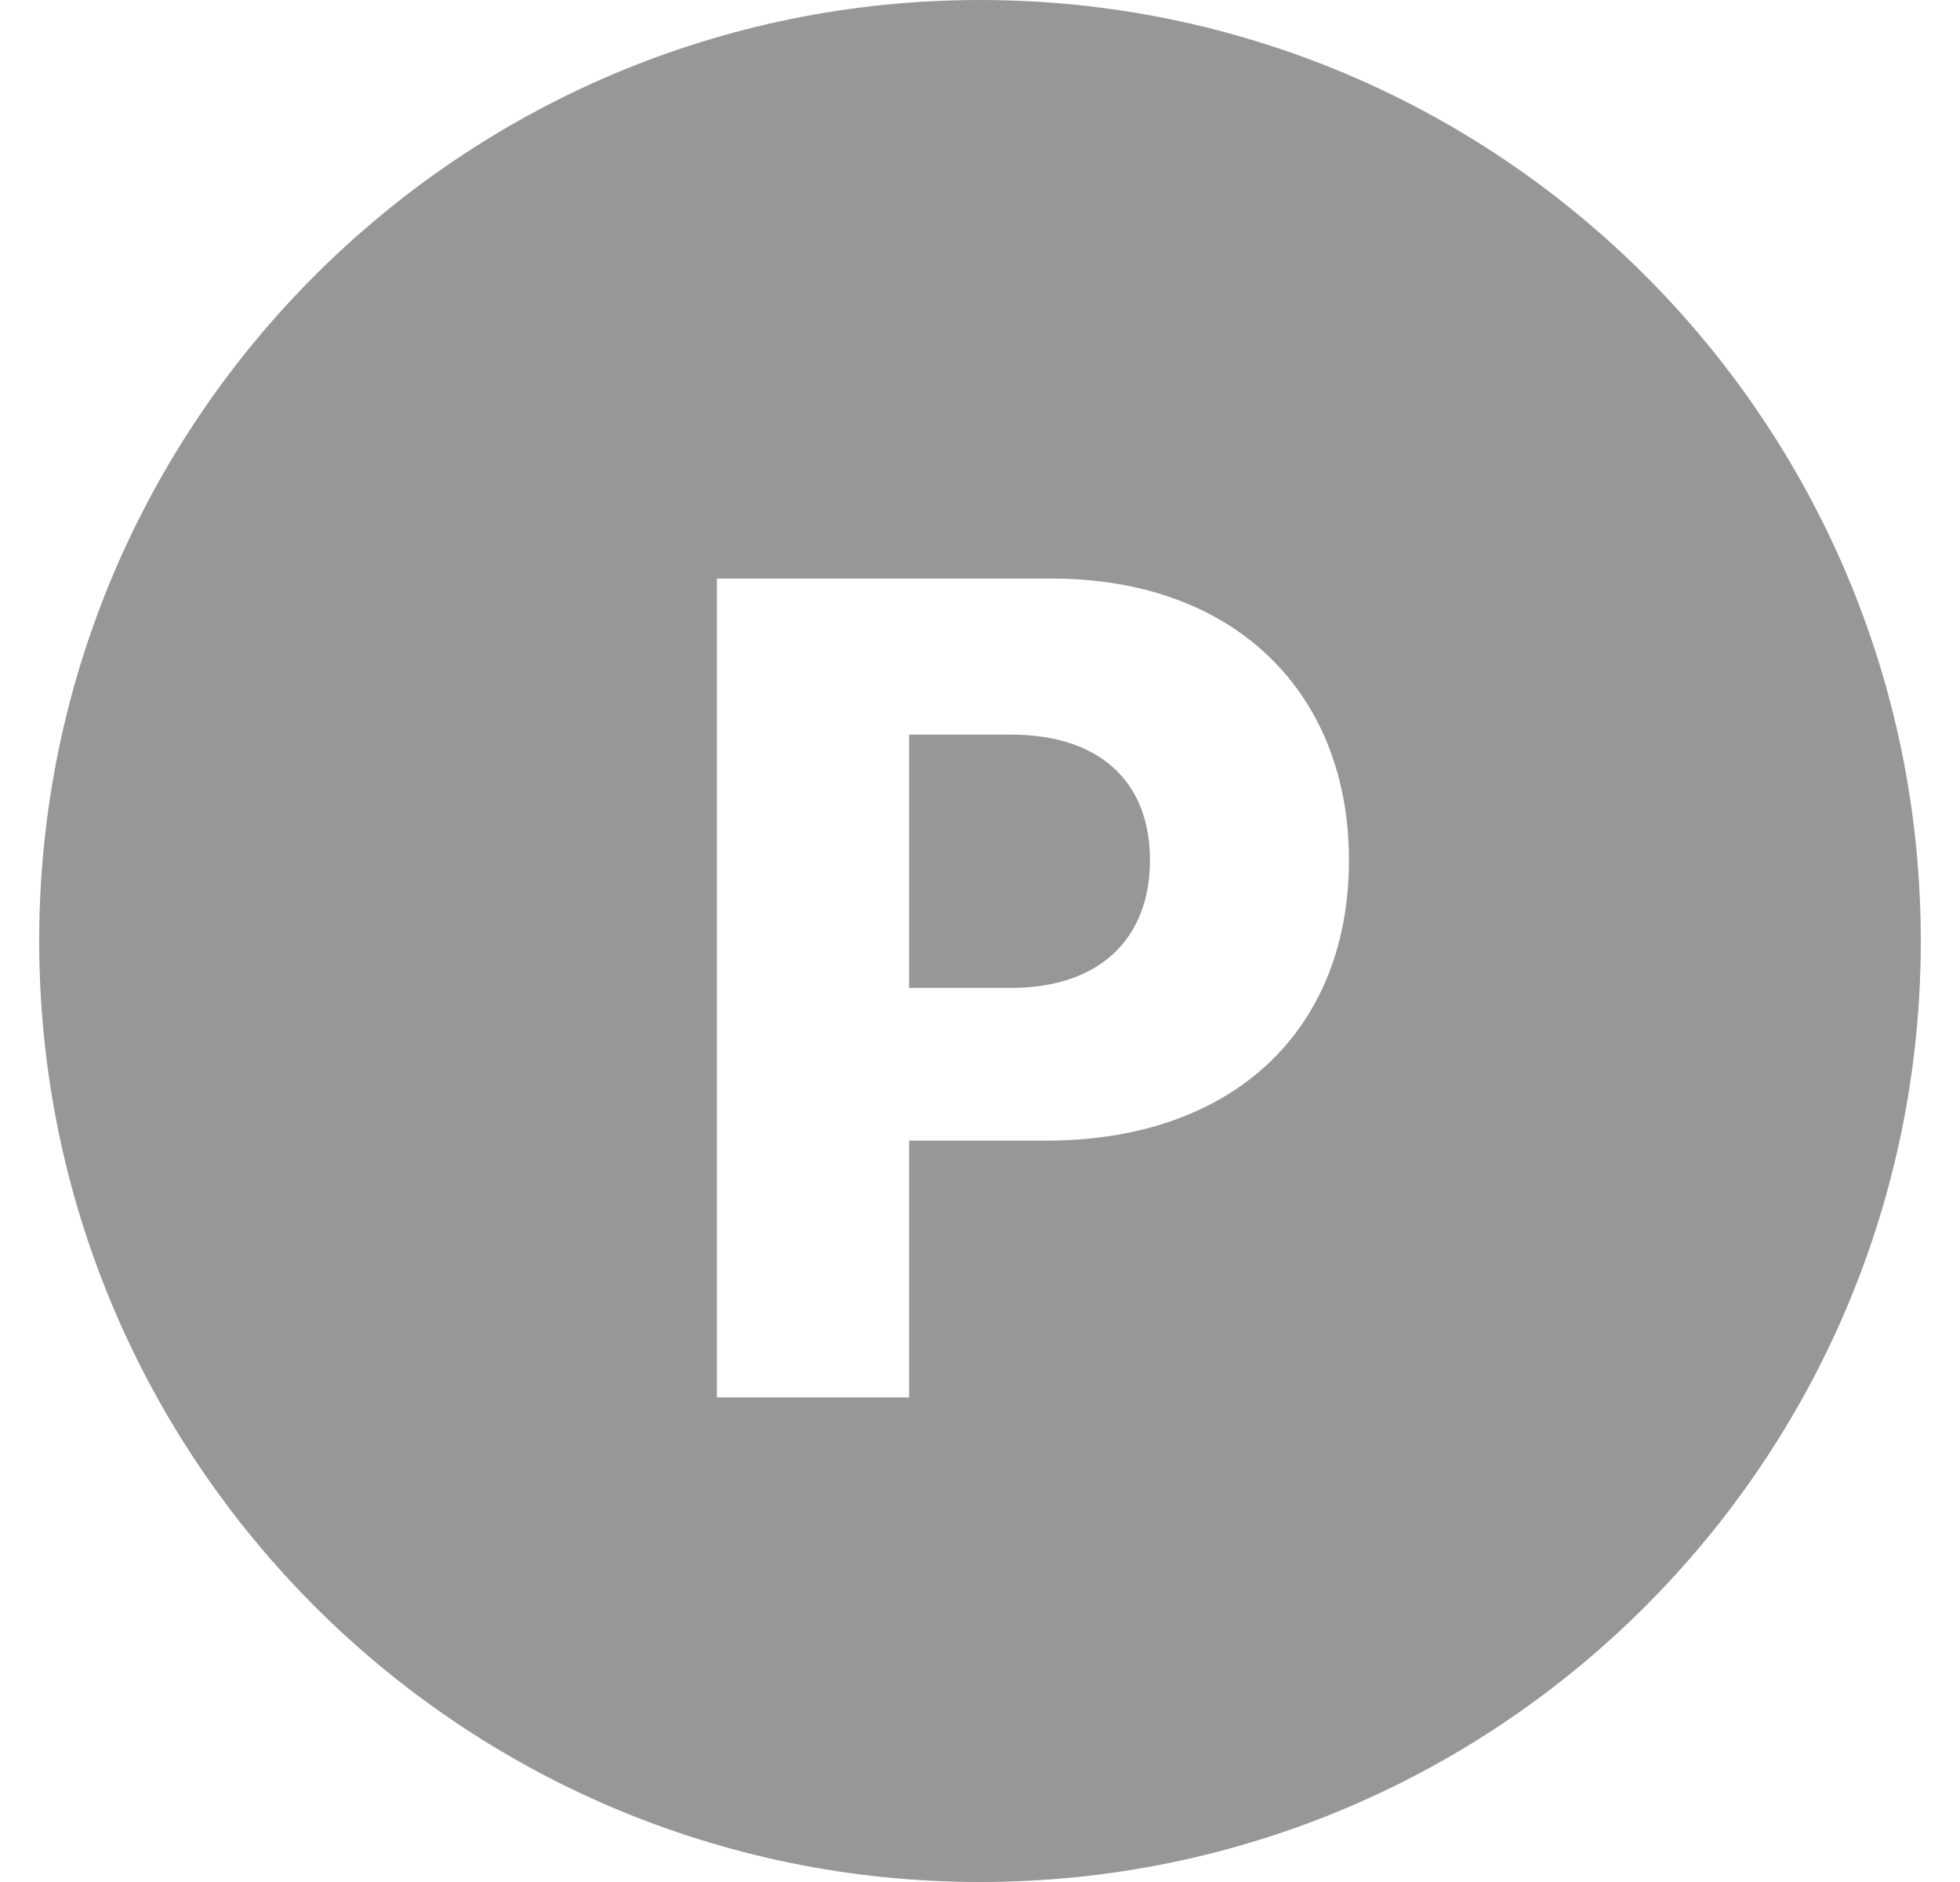
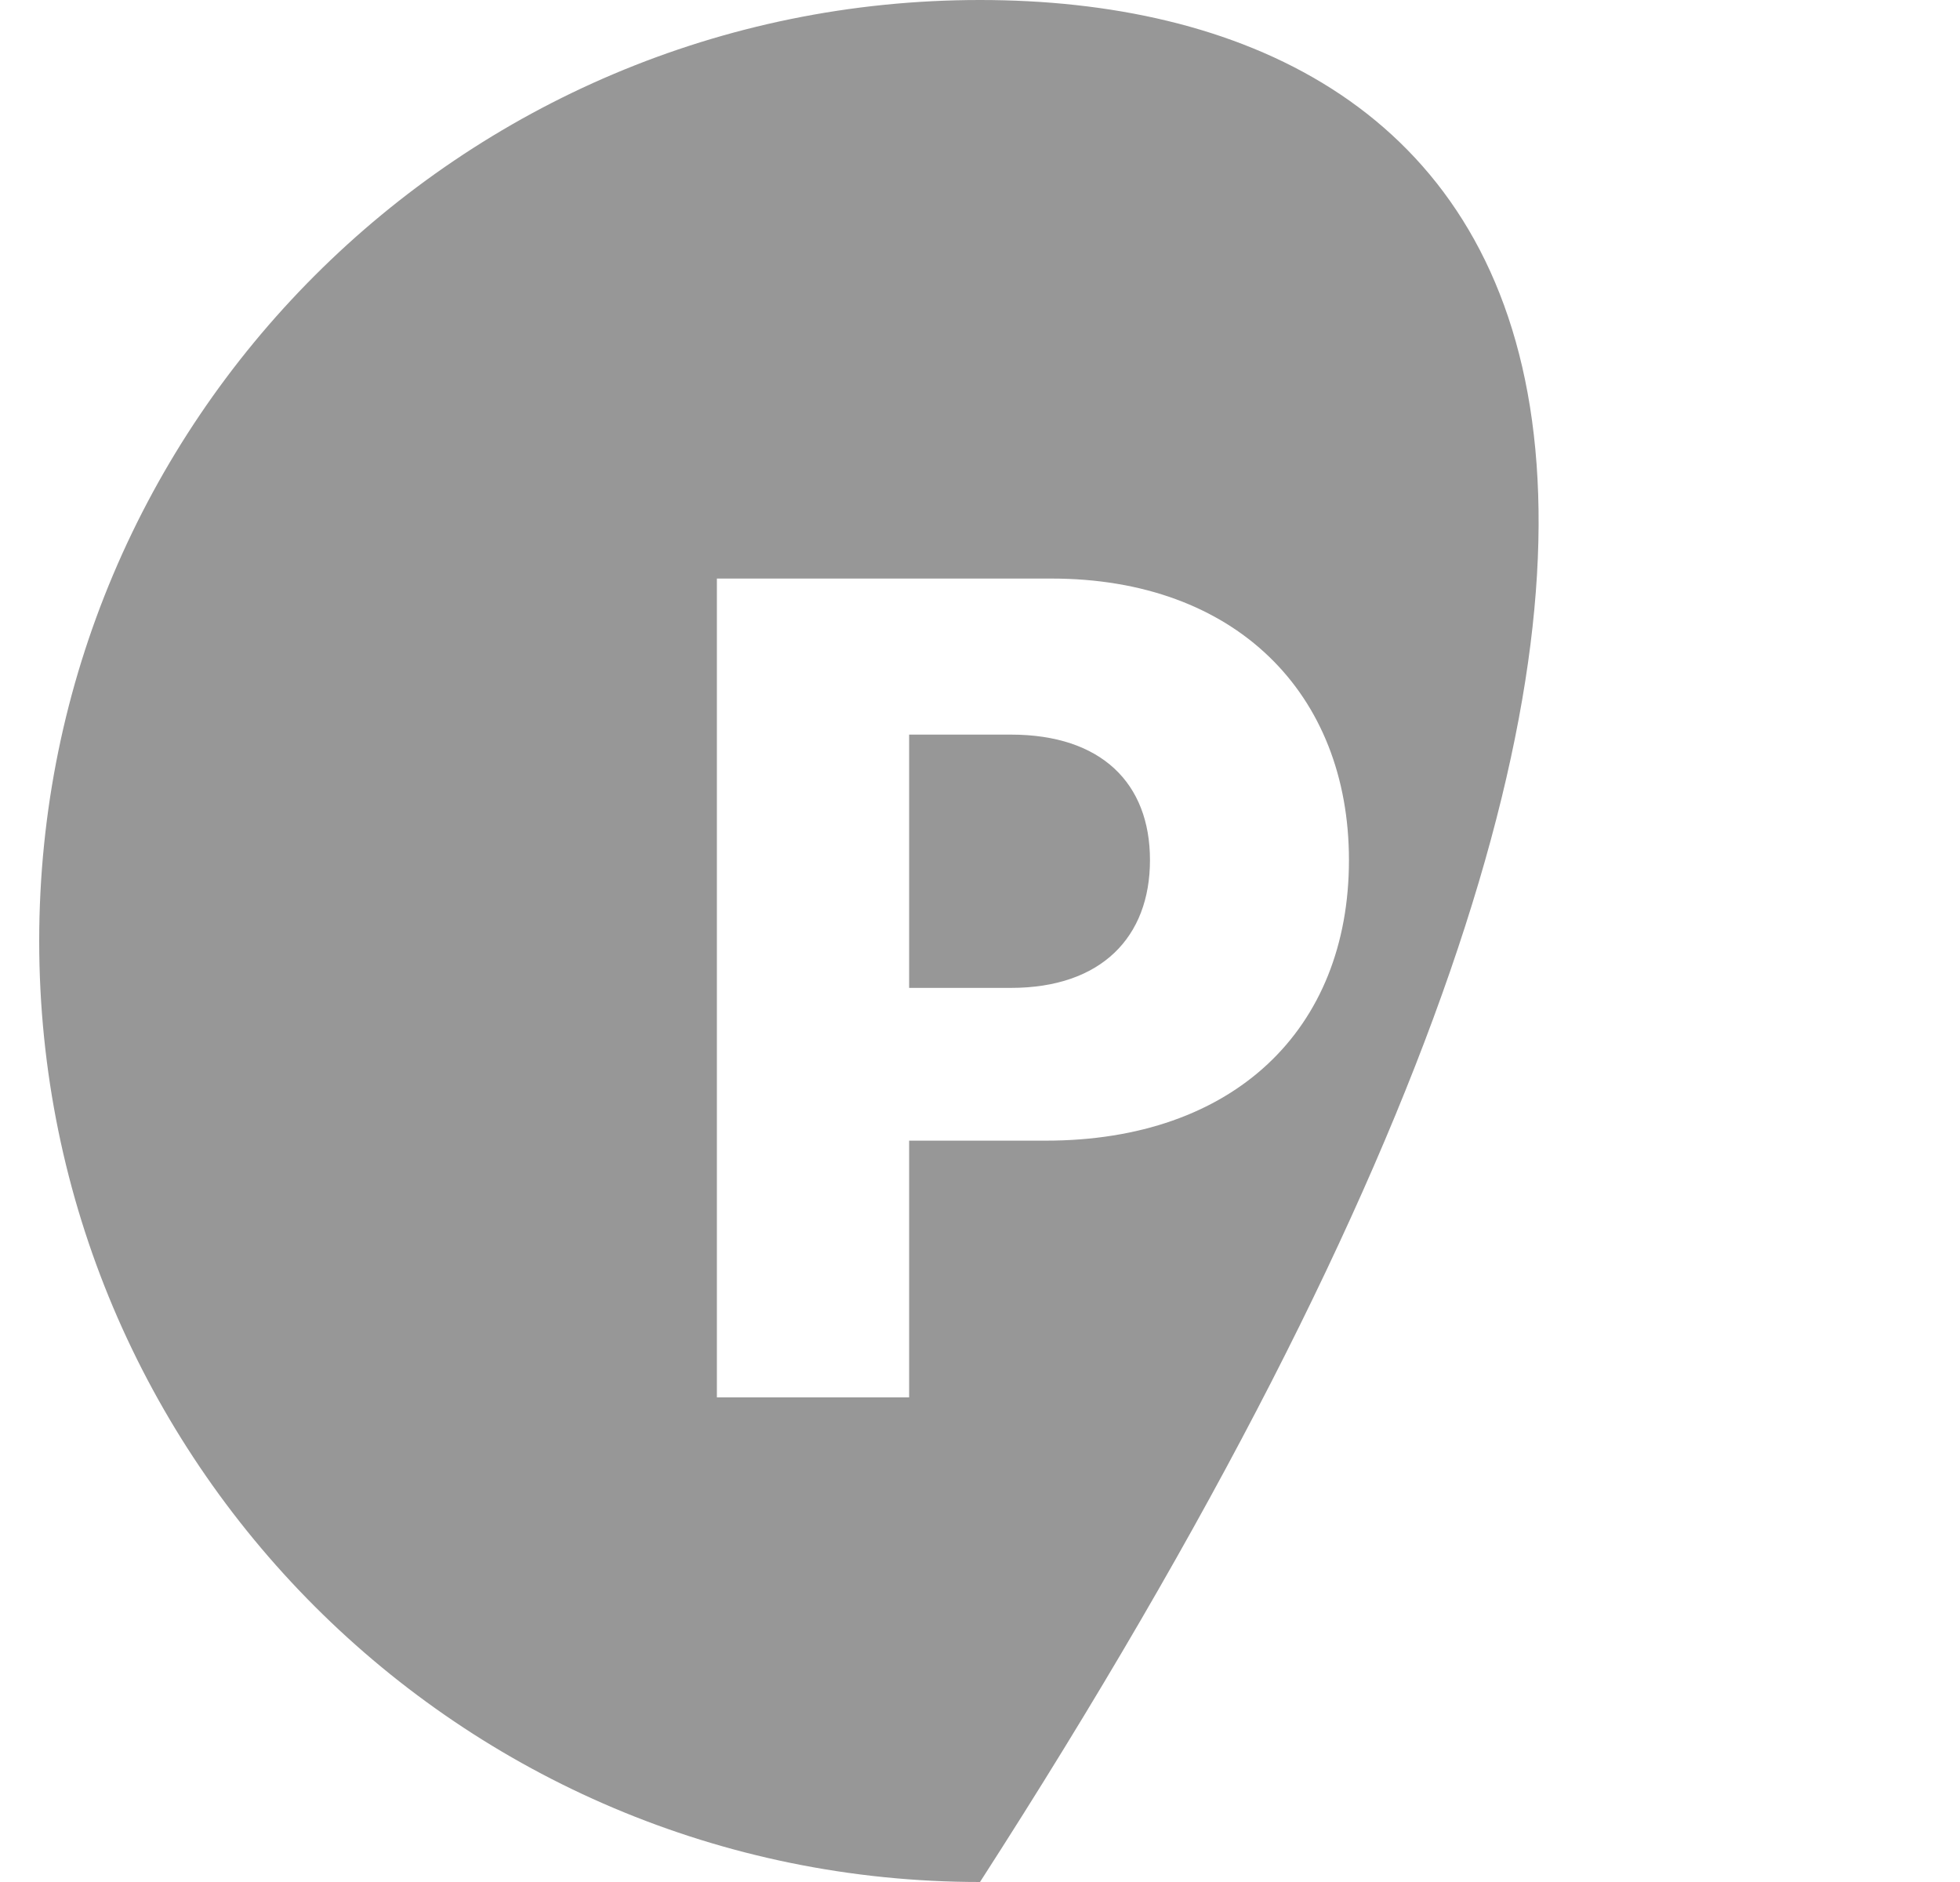
<svg xmlns="http://www.w3.org/2000/svg" width="25" height="24" viewBox="0 0 12 12" fill="none">
-   <path fill-rule="evenodd" clip-rule="evenodd" d="M6 12C9.314 12 12 9.314 12 6C12 2.686 9.314 0 6 0C2.686 0 0 2.686 0 6C0 9.314 2.686 12 6 12ZM4.322 3.689V8.91H5.548V7.273H6.42C7.617 7.273 8.353 6.566 8.353 5.484C8.353 4.424 7.632 3.689 6.456 3.689H4.322ZM6.197 6.299H5.548V4.684H6.197C6.774 4.684 7.084 4.994 7.084 5.484C7.084 5.975 6.774 6.299 6.197 6.299Z" fill="#979797" />
+   <path fill-rule="evenodd" clip-rule="evenodd" d="M6 12C12 2.686 9.314 0 6 0C2.686 0 0 2.686 0 6C0 9.314 2.686 12 6 12ZM4.322 3.689V8.91H5.548V7.273H6.42C7.617 7.273 8.353 6.566 8.353 5.484C8.353 4.424 7.632 3.689 6.456 3.689H4.322ZM6.197 6.299H5.548V4.684H6.197C6.774 4.684 7.084 4.994 7.084 5.484C7.084 5.975 6.774 6.299 6.197 6.299Z" fill="#979797" />
</svg>